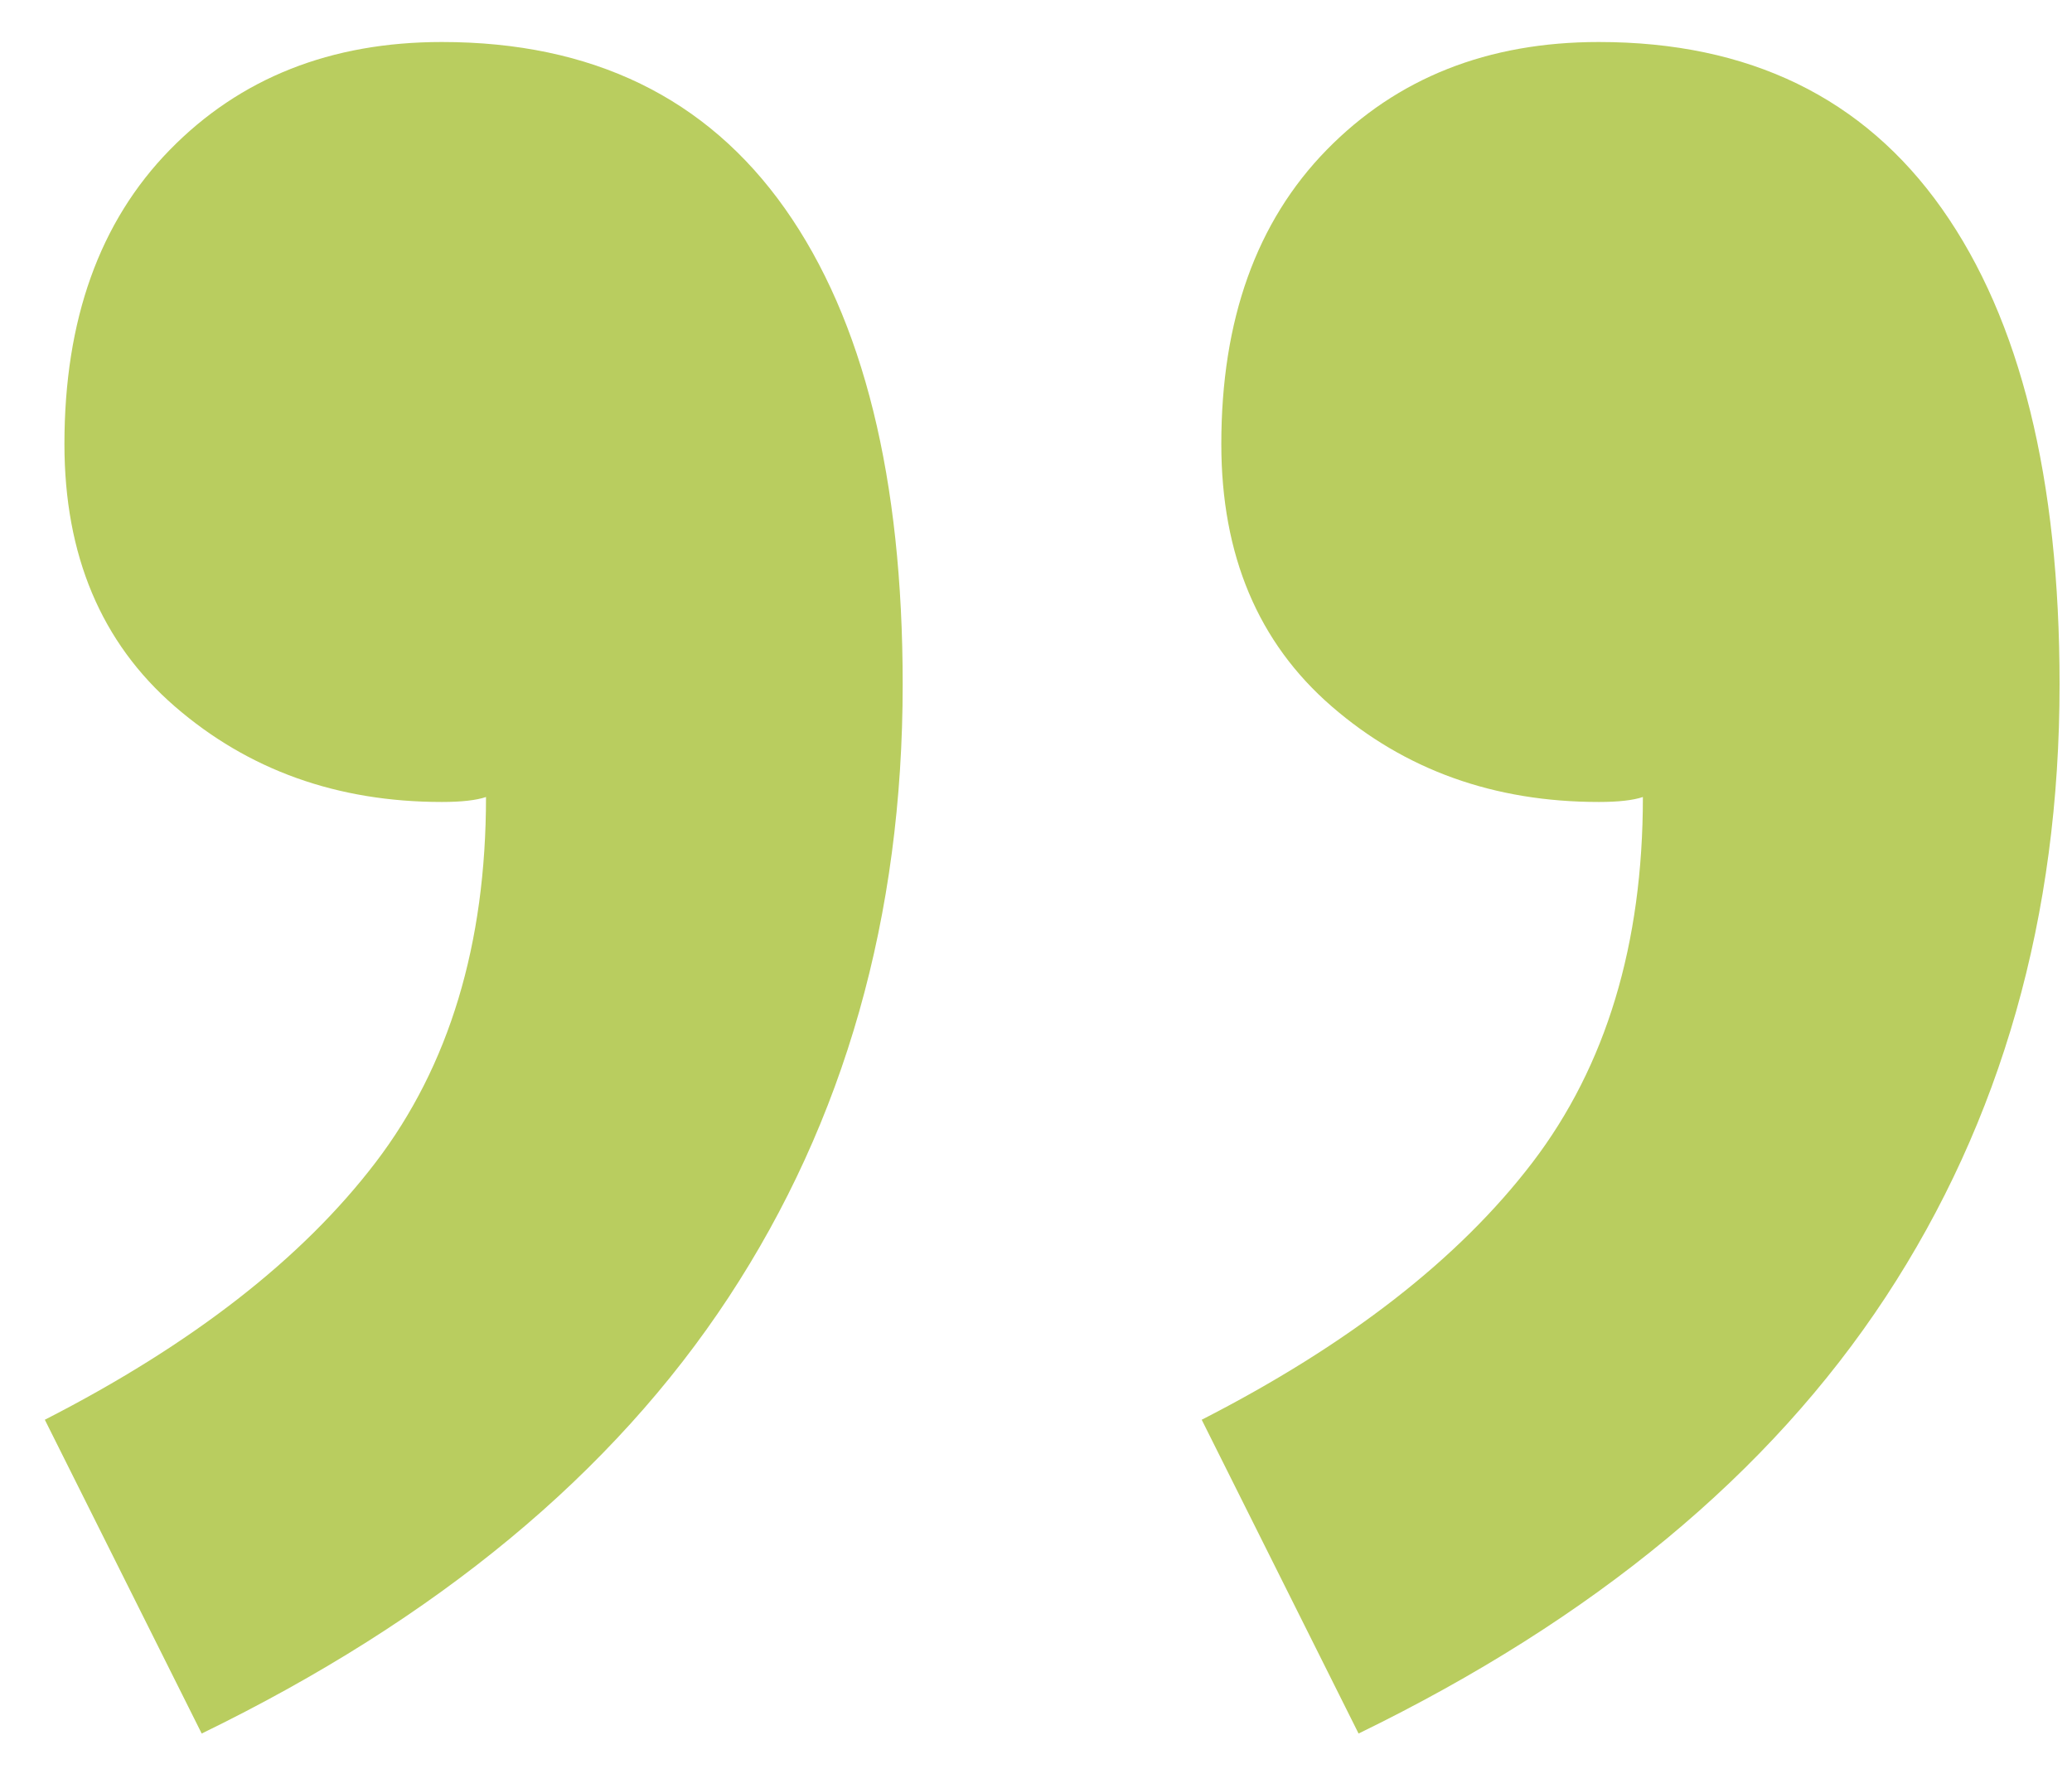
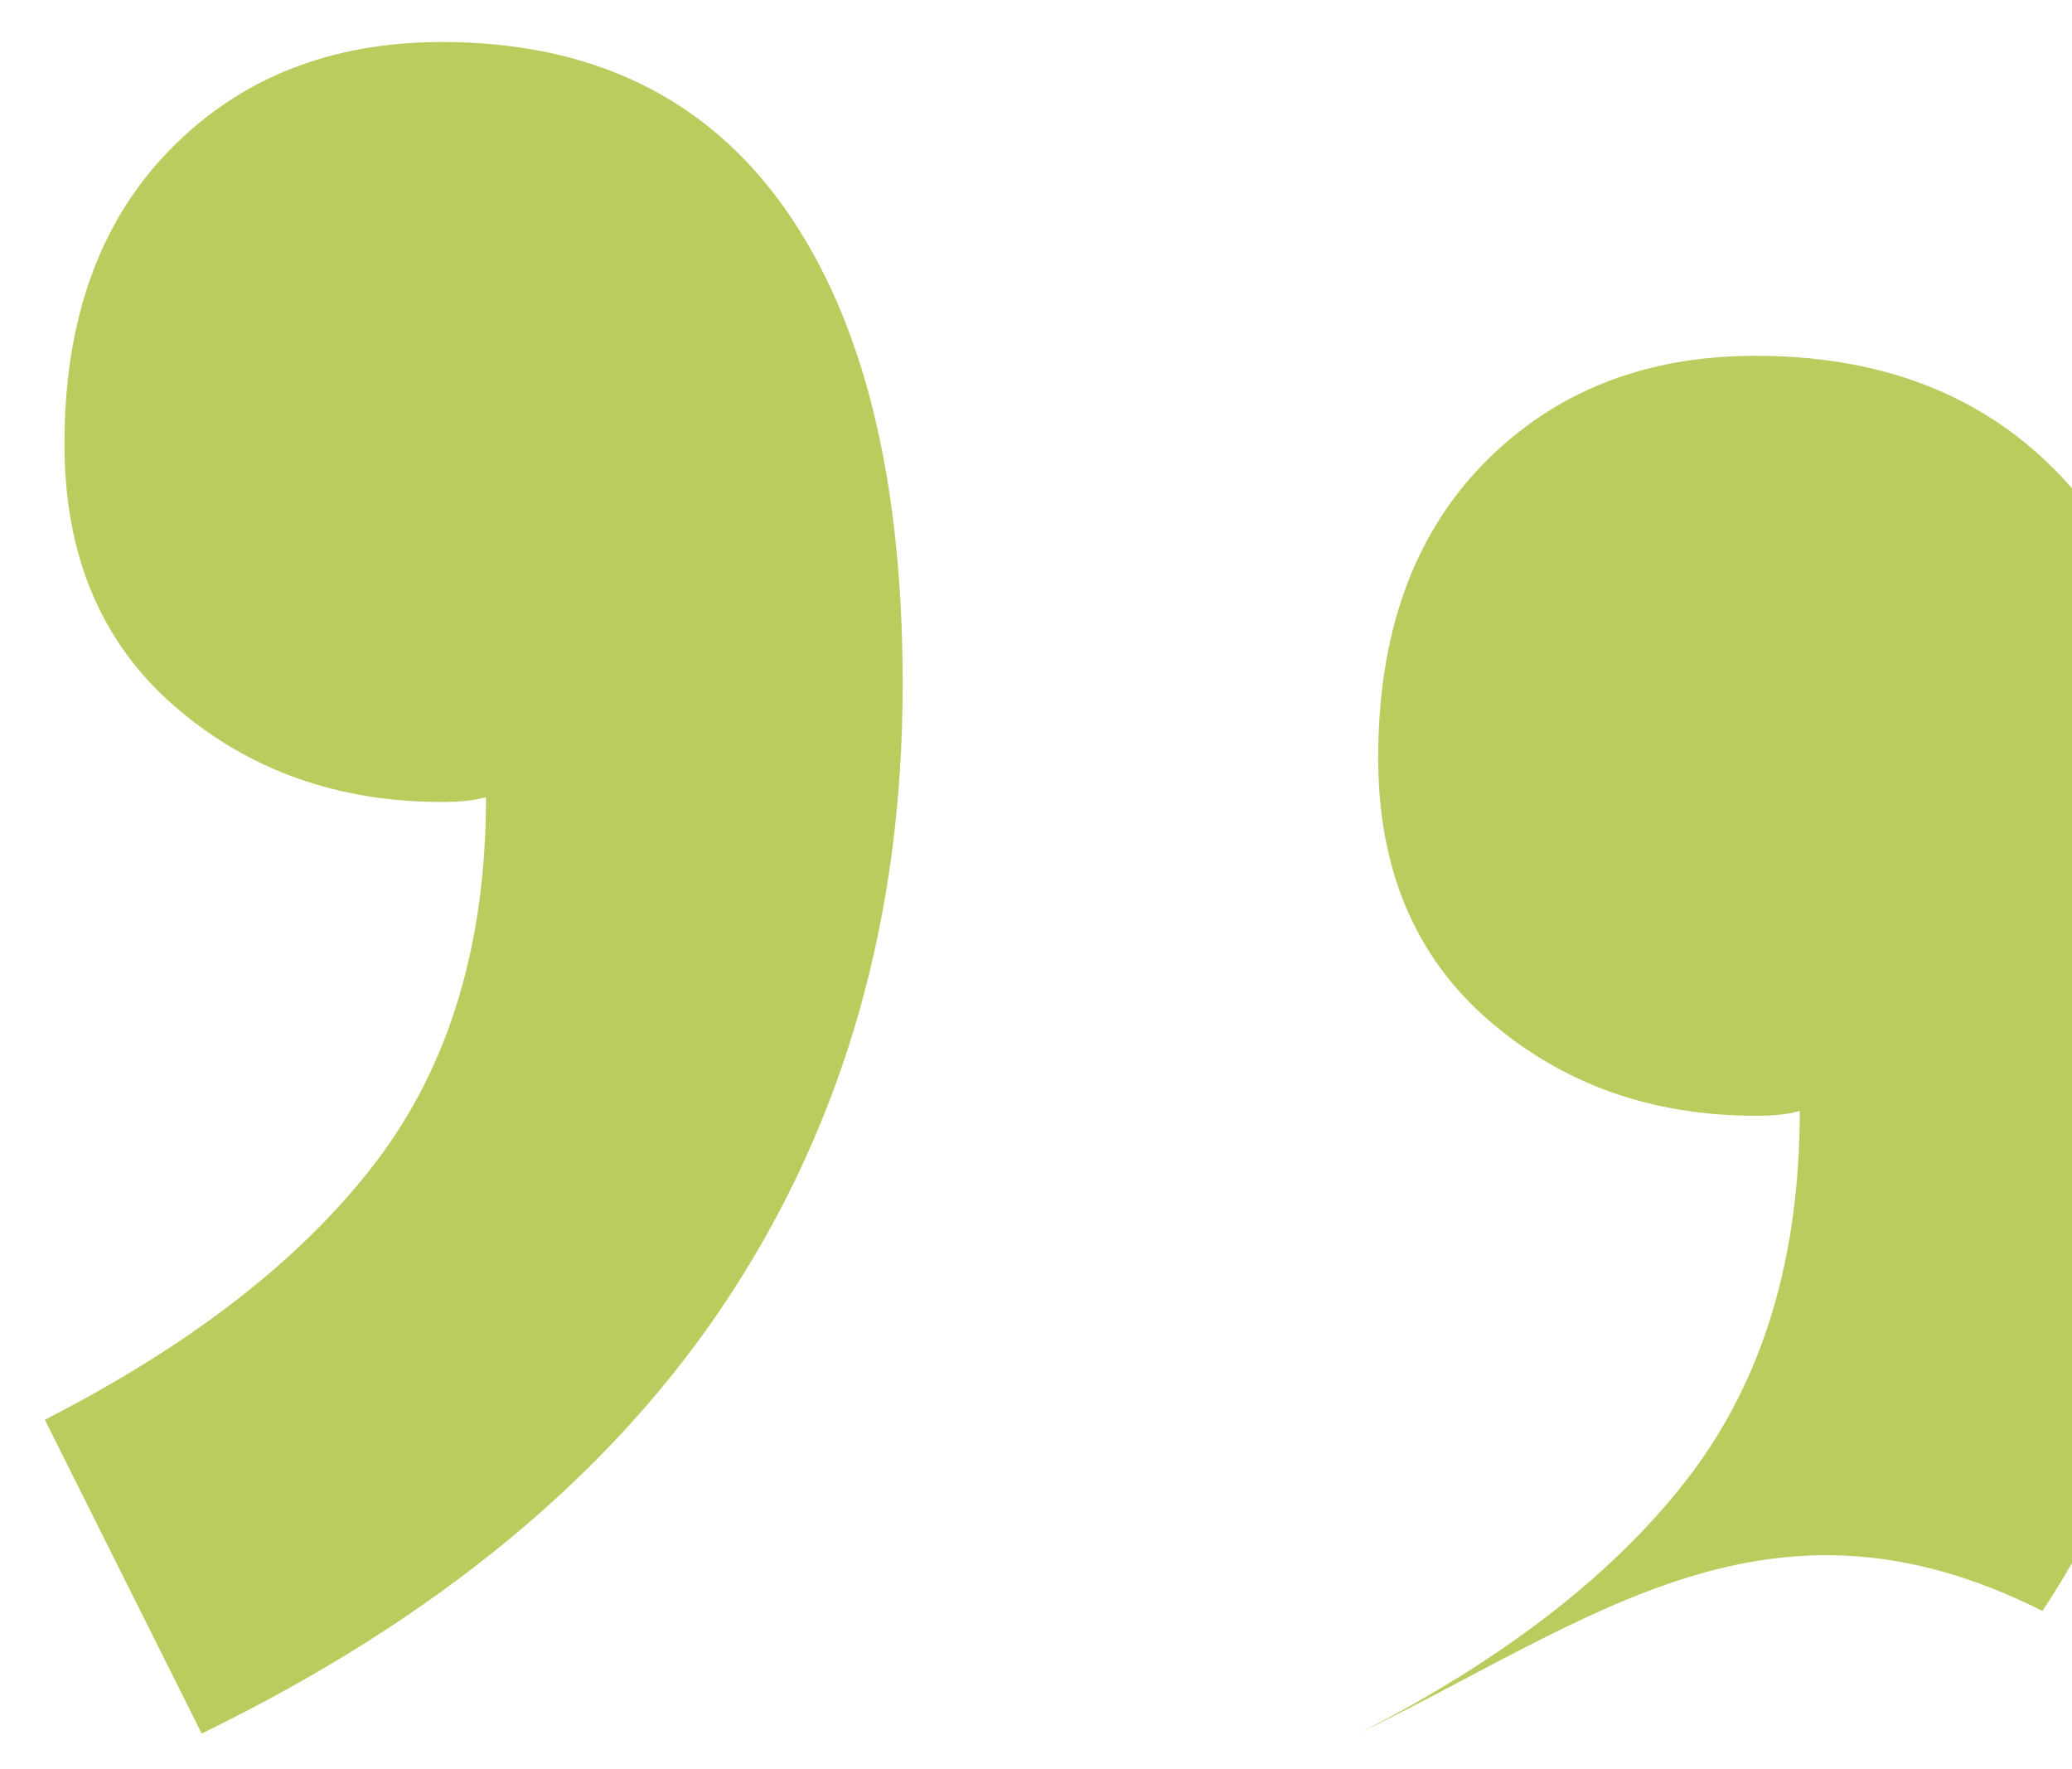
<svg xmlns="http://www.w3.org/2000/svg" version="1.1" id="Ebene_1" x="0px" y="0px" viewBox="0 0 41 35" style="enable-background:new 0 0 41 35;" xml:space="preserve">
  <style type="text/css">
	.st0{enable-background:new    ;}
	.st1{fill:#B9CD5F;}
</style>
  <g id="Styleguide">
    <g transform="translate(-126, -3512)">
      <g transform="translate(120, 3510)">
        <g transform="translate(0, -75)">
          <g class="st0">
-             <path class="st1" d="M9.991,111.296l-3.104-6.208c2.91-1.488,5.092-3.186,6.547-5.093       c1.455-1.908,2.183-4.316,2.183-7.227c-0.194,0.065-0.485,0.098-0.873,0.098       c-2.07,0-3.832-0.631-5.287-1.892S7.275,87.984,7.275,85.785c0-2.457,0.694-4.397,2.085-5.82       c1.39-1.422,3.185-2.134,5.384-2.134c2.974,0,5.238,1.101,6.79,3.298       c1.552,2.199,2.328,5.335,2.328,9.409c0,4.591-1.148,8.633-3.443,12.125       C18.123,106.155,14.647,109.031,9.991,111.296z M32.883,111.296l-3.104-6.208       c2.91-1.488,5.092-3.186,6.547-5.093c1.455-1.908,2.183-4.316,2.183-7.227       c-0.194,0.065-0.485,0.098-0.872,0.098c-2.071,0-3.832-0.631-5.287-1.892       s-2.183-2.99-2.183-5.189c0-2.457,0.694-4.397,2.085-5.82       c1.391-1.422,3.186-2.134,5.385-2.134c2.973,0,5.237,1.101,6.789,3.298       c1.553,2.199,2.328,5.335,2.328,9.409c0,4.591-1.148,8.633-3.443,12.125       C41.014,106.155,37.539,109.031,32.883,111.296z" />
+             <path class="st1" d="M9.991,111.296l-3.104-6.208c2.91-1.488,5.092-3.186,6.547-5.093       c1.455-1.908,2.183-4.316,2.183-7.227c-0.194,0.065-0.485,0.098-0.873,0.098       c-2.07,0-3.832-0.631-5.287-1.892S7.275,87.984,7.275,85.785c0-2.457,0.694-4.397,2.085-5.82       c1.39-1.422,3.185-2.134,5.384-2.134c2.974,0,5.238,1.101,6.79,3.298       c1.552,2.199,2.328,5.335,2.328,9.409c0,4.591-1.148,8.633-3.443,12.125       C18.123,106.155,14.647,109.031,9.991,111.296z M32.883,111.296c2.91-1.488,5.092-3.186,6.547-5.093c1.455-1.908,2.183-4.316,2.183-7.227       c-0.194,0.065-0.485,0.098-0.872,0.098c-2.071,0-3.832-0.631-5.287-1.892       s-2.183-2.99-2.183-5.189c0-2.457,0.694-4.397,2.085-5.82       c1.391-1.422,3.186-2.134,5.385-2.134c2.973,0,5.237,1.101,6.789,3.298       c1.553,2.199,2.328,5.335,2.328,9.409c0,4.591-1.148,8.633-3.443,12.125       C41.014,106.155,37.539,109.031,32.883,111.296z" />
          </g>
        </g>
      </g>
    </g>
  </g>
</svg>